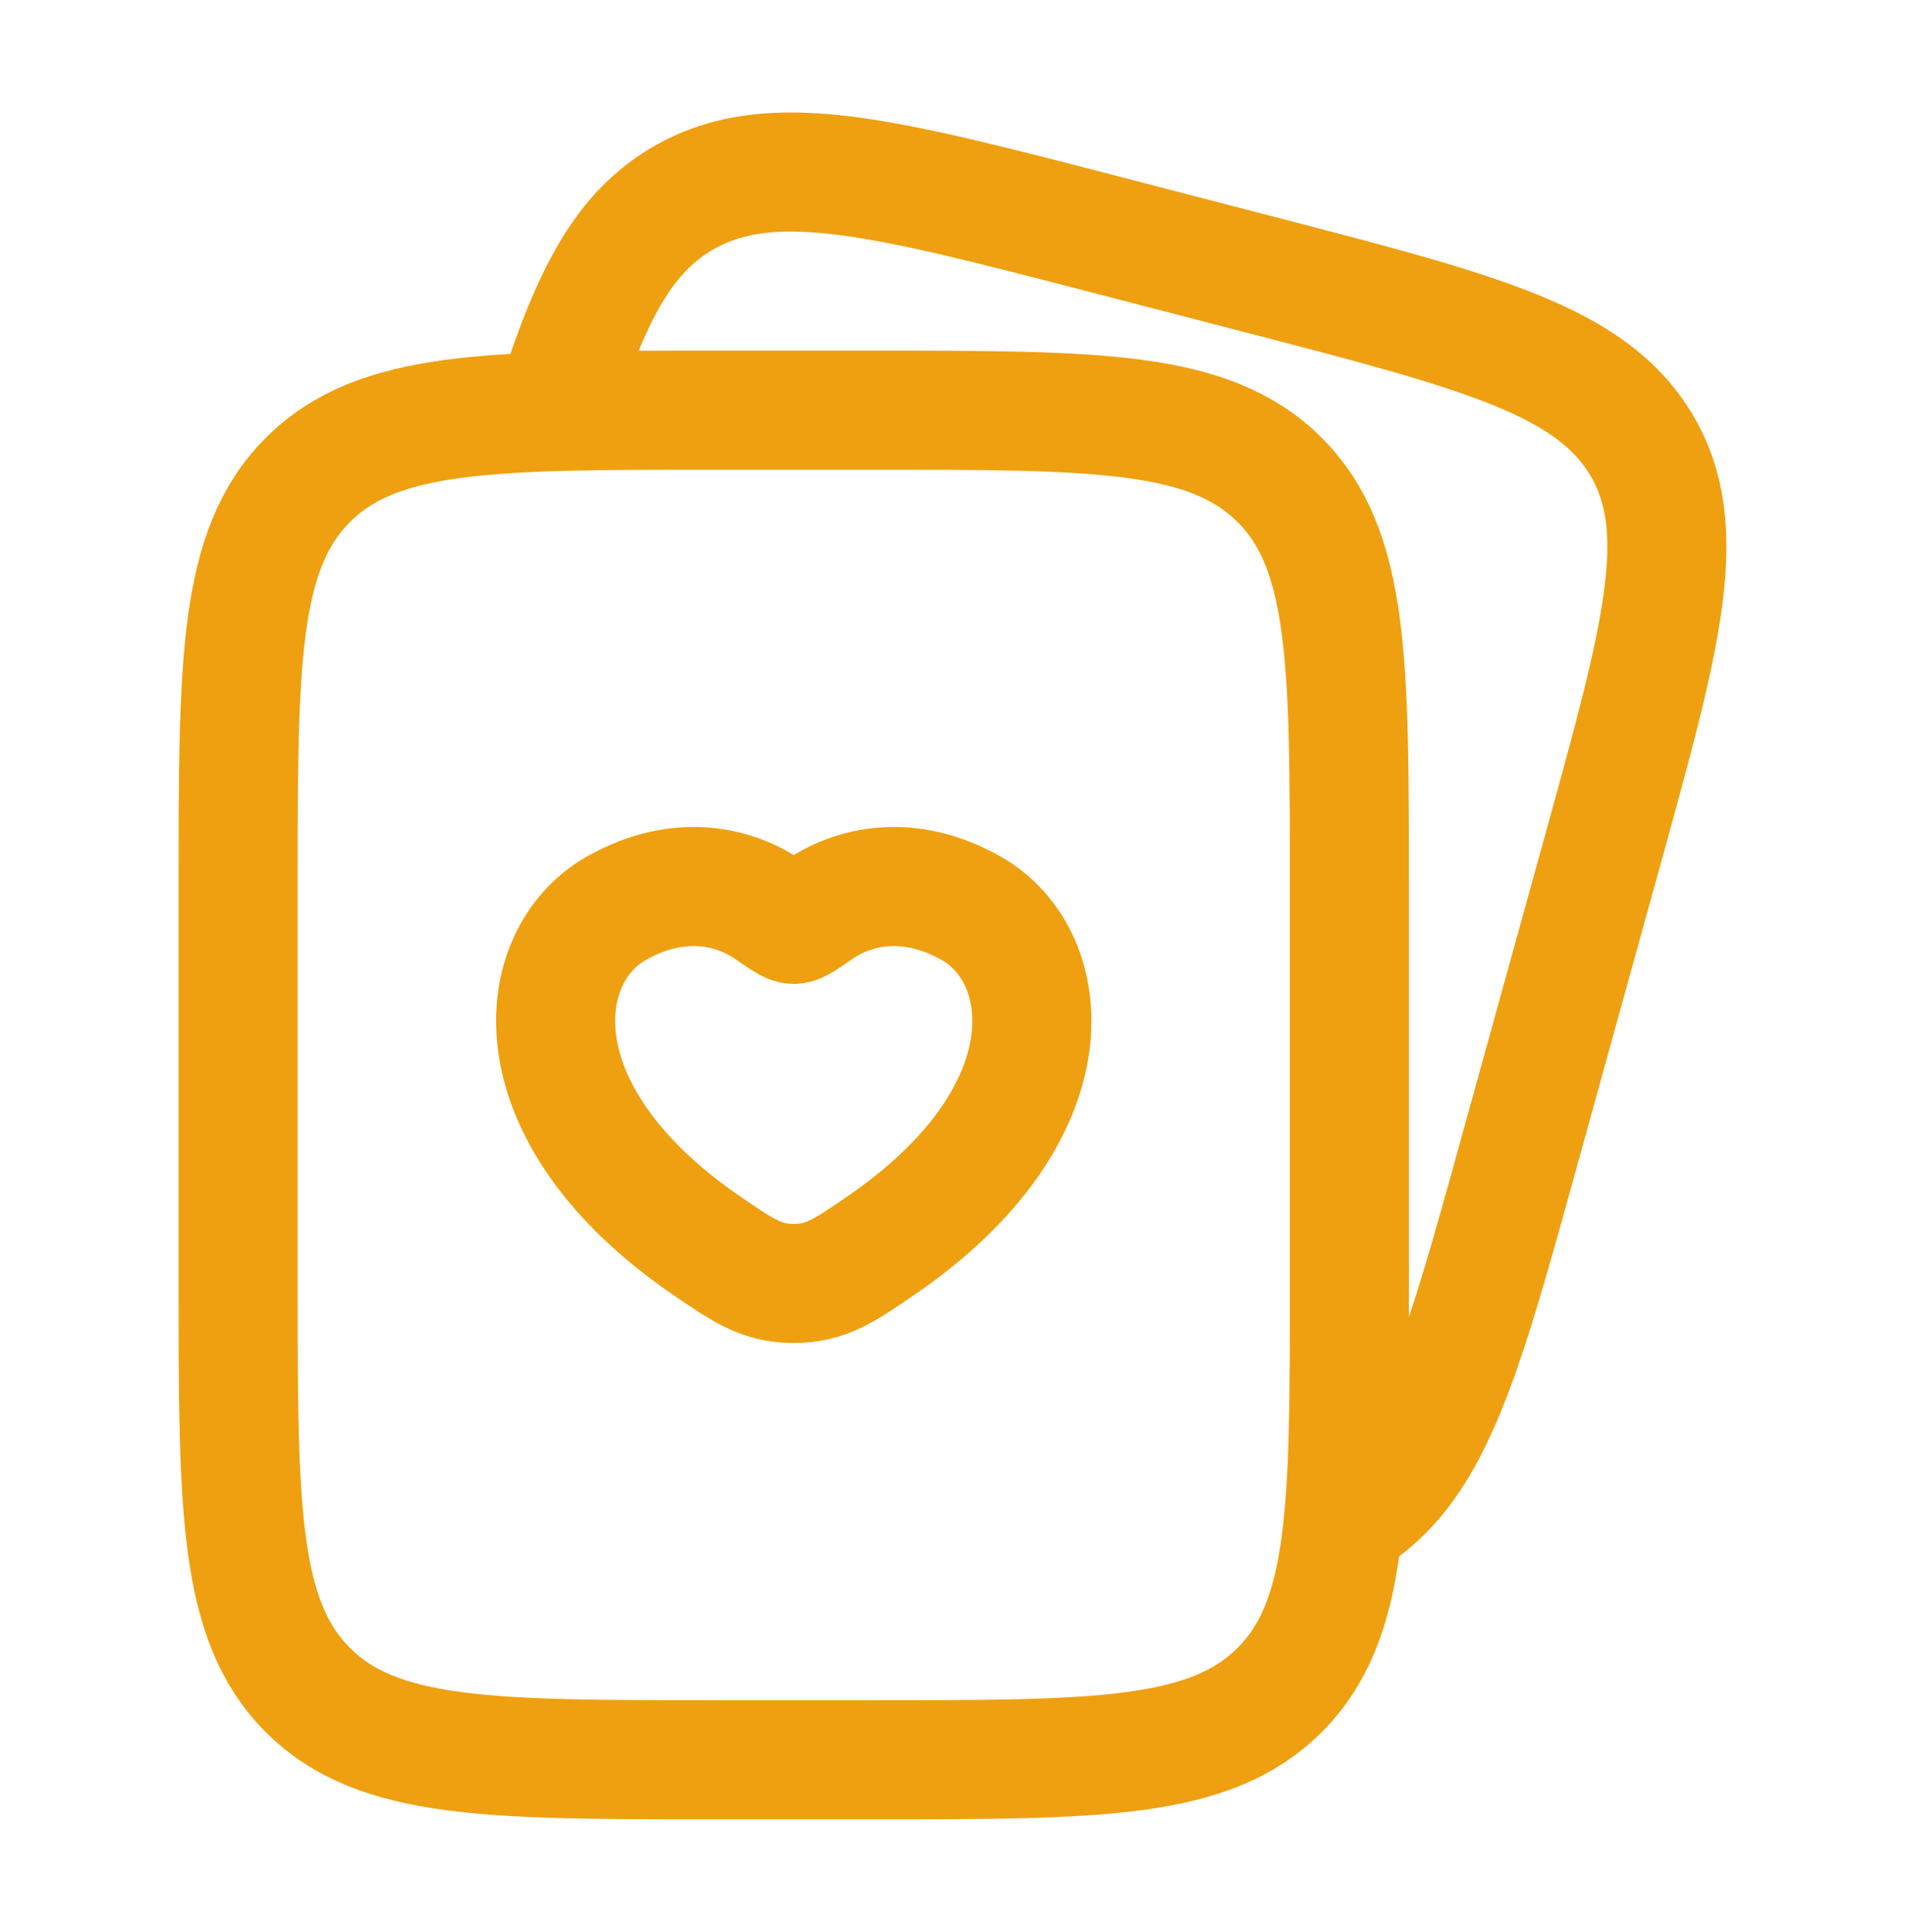
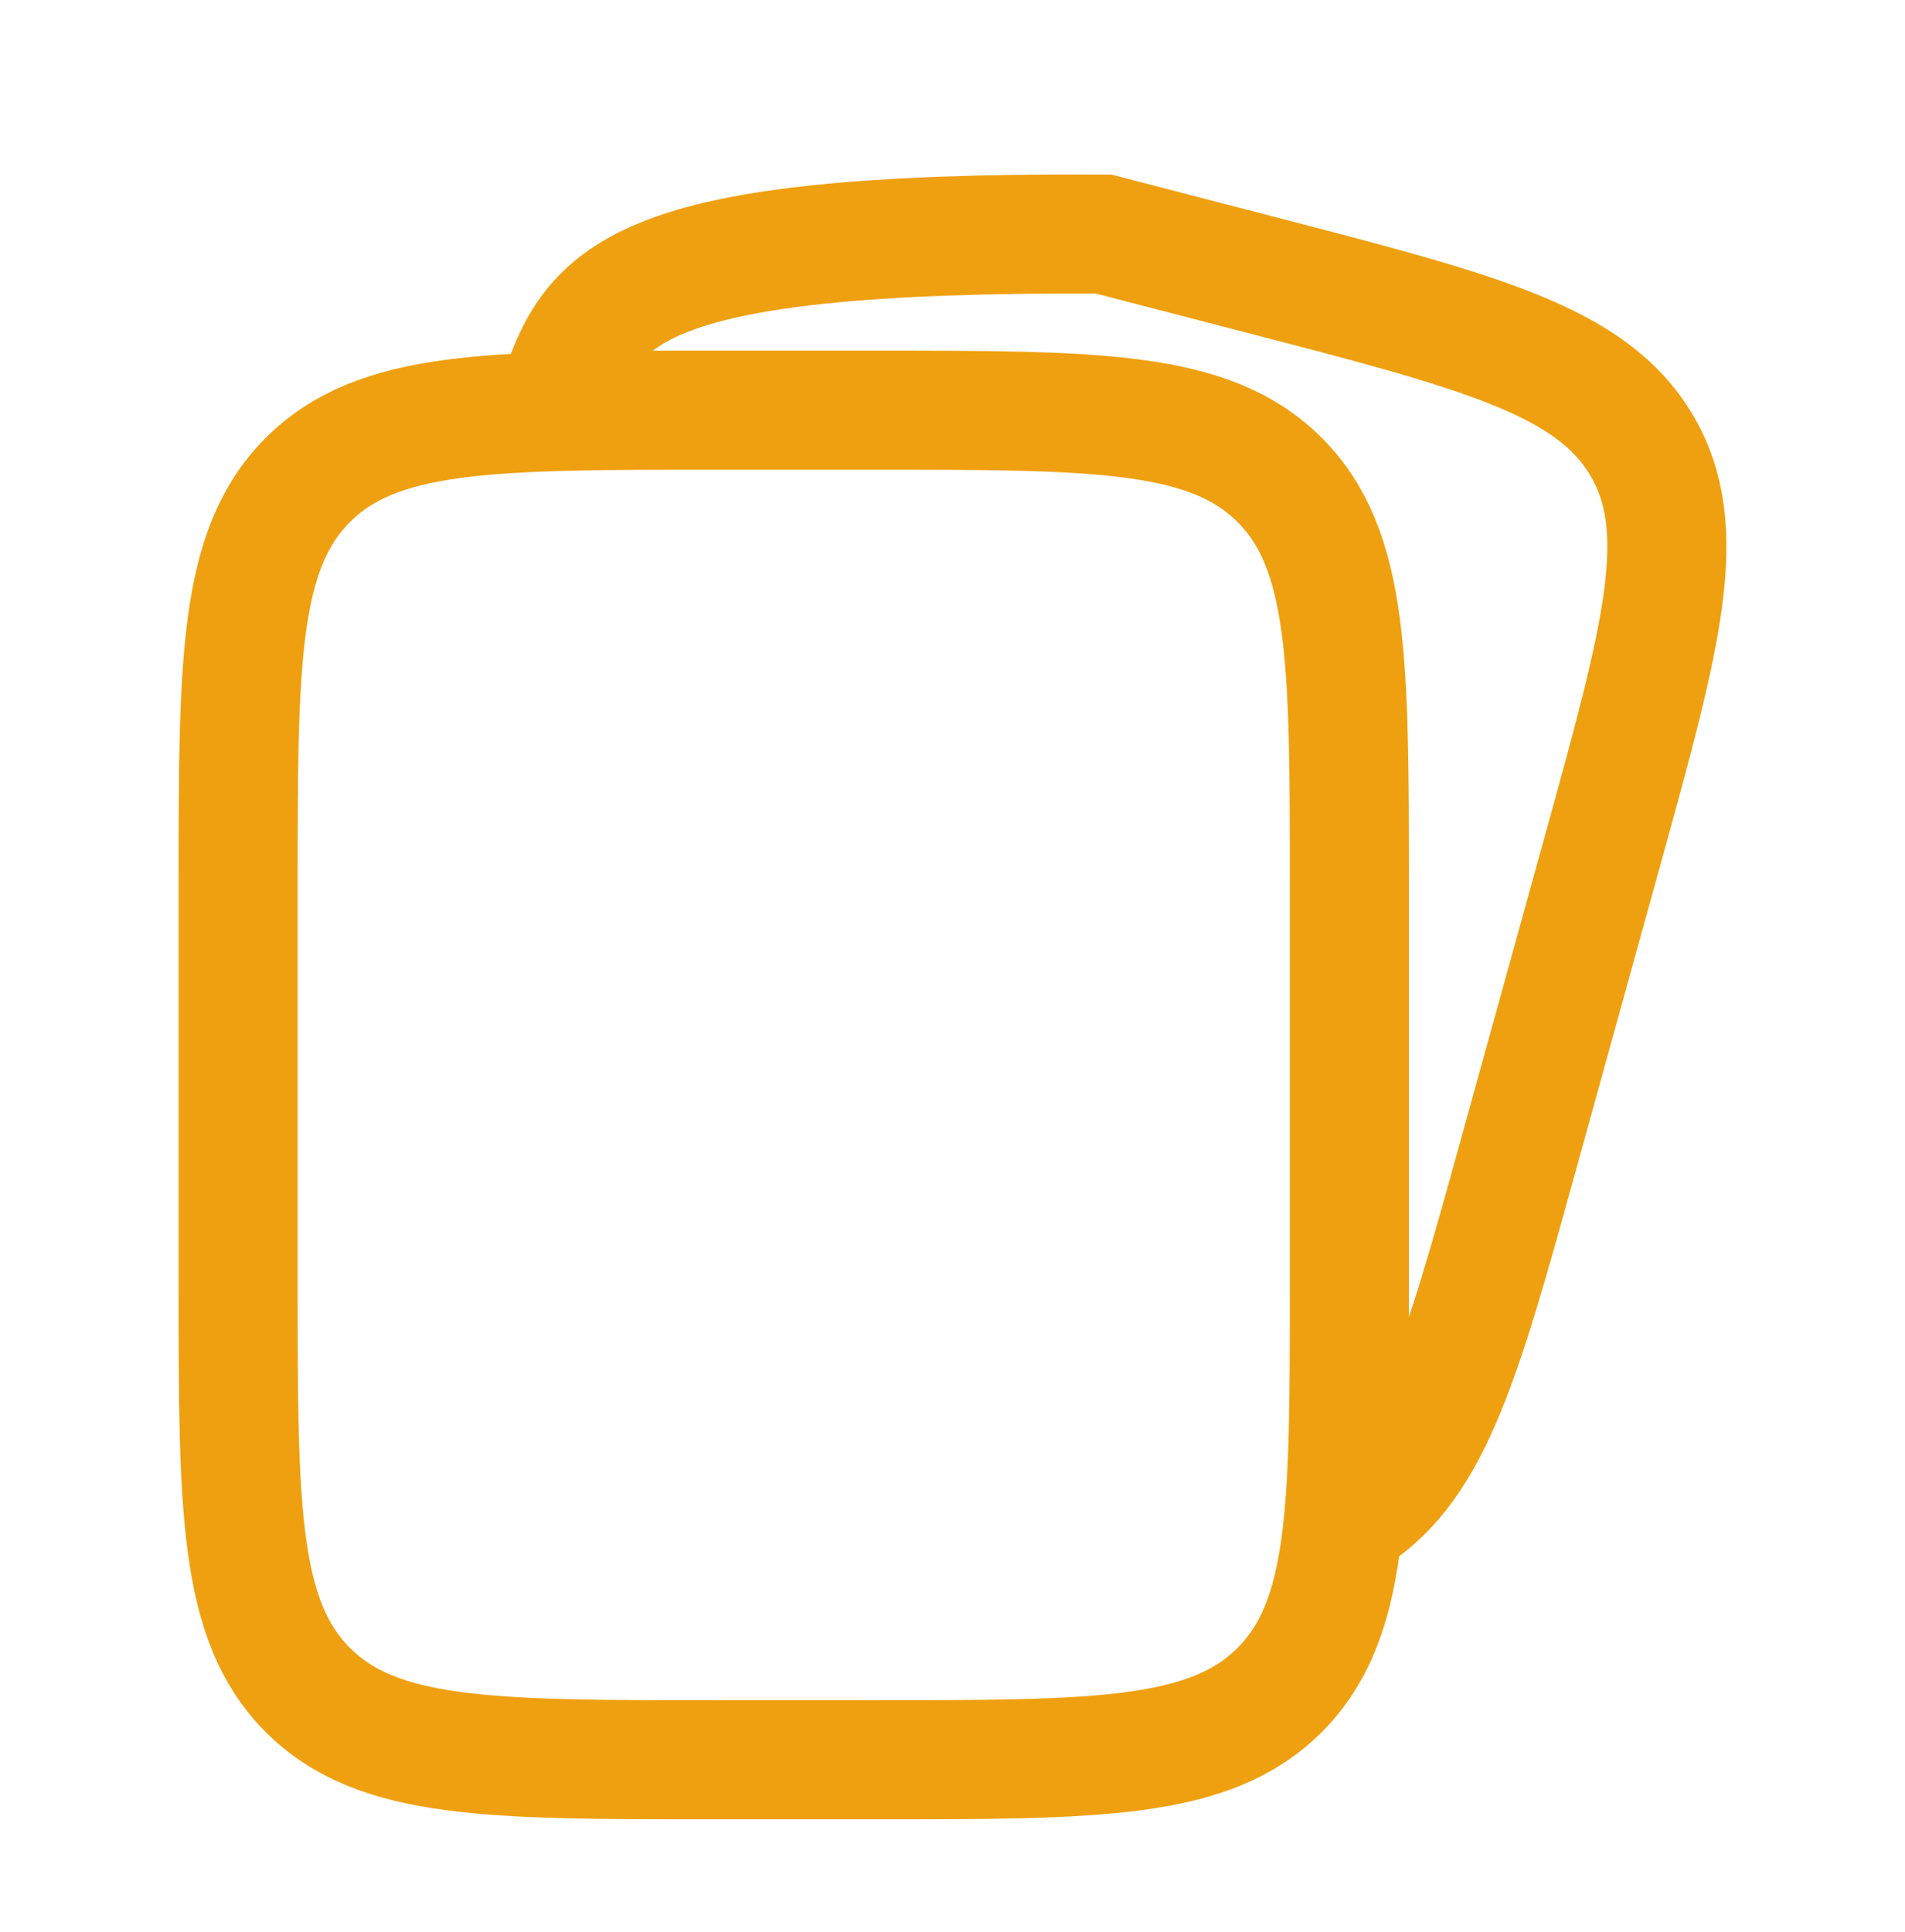
<svg xmlns="http://www.w3.org/2000/svg" width="72" height="73" viewBox="0 0 72 73" fill="none">
  <path d="M9 33.5C9 25.015 9 20.772 11.636 18.136C14.272 15.5 18.515 15.5 27 15.5H33C41.485 15.5 45.728 15.5 48.364 18.136C51 20.772 51 25.015 51 33.5V48.5C51 56.985 51 61.228 48.364 63.864C45.728 66.5 41.485 66.5 33 66.5H27C18.515 66.5 14.272 66.5 11.636 63.864C9 61.228 9 56.985 9 48.5V33.5Z" stroke="#EFA010" stroke-width="4.5" />
-   <path d="M50.773 57.5C54.061 55.662 55.179 51.622 57.415 43.541L60.578 32.112C62.814 24.031 63.932 19.991 62.034 16.808C60.136 13.625 55.963 12.542 47.617 10.377L41.716 8.845C33.37 6.68 29.197 5.598 25.909 7.435C23.569 8.744 22.328 11.169 21 15.374" stroke="#EFA010" stroke-width="4.5" />
-   <path d="M23.284 34.329C25.697 32.958 27.804 33.51 29.069 34.39C29.588 34.751 29.847 34.931 30 34.931C30.153 34.931 30.412 34.751 30.931 34.39C32.196 33.51 34.303 32.958 36.716 34.329C39.884 36.127 40.6 42.062 33.294 47.07C31.903 48.023 31.207 48.5 30 48.5C28.793 48.5 28.097 48.023 26.706 47.07C19.4 42.062 20.116 36.127 23.284 34.329Z" stroke="#EFA010" stroke-width="4.5" stroke-linecap="round" />
+   <path d="M50.773 57.5C54.061 55.662 55.179 51.622 57.415 43.541L60.578 32.112C62.814 24.031 63.932 19.991 62.034 16.808C60.136 13.625 55.963 12.542 47.617 10.377L41.716 8.845C23.569 8.744 22.328 11.169 21 15.374" stroke="#EFA010" stroke-width="4.5" />
</svg>